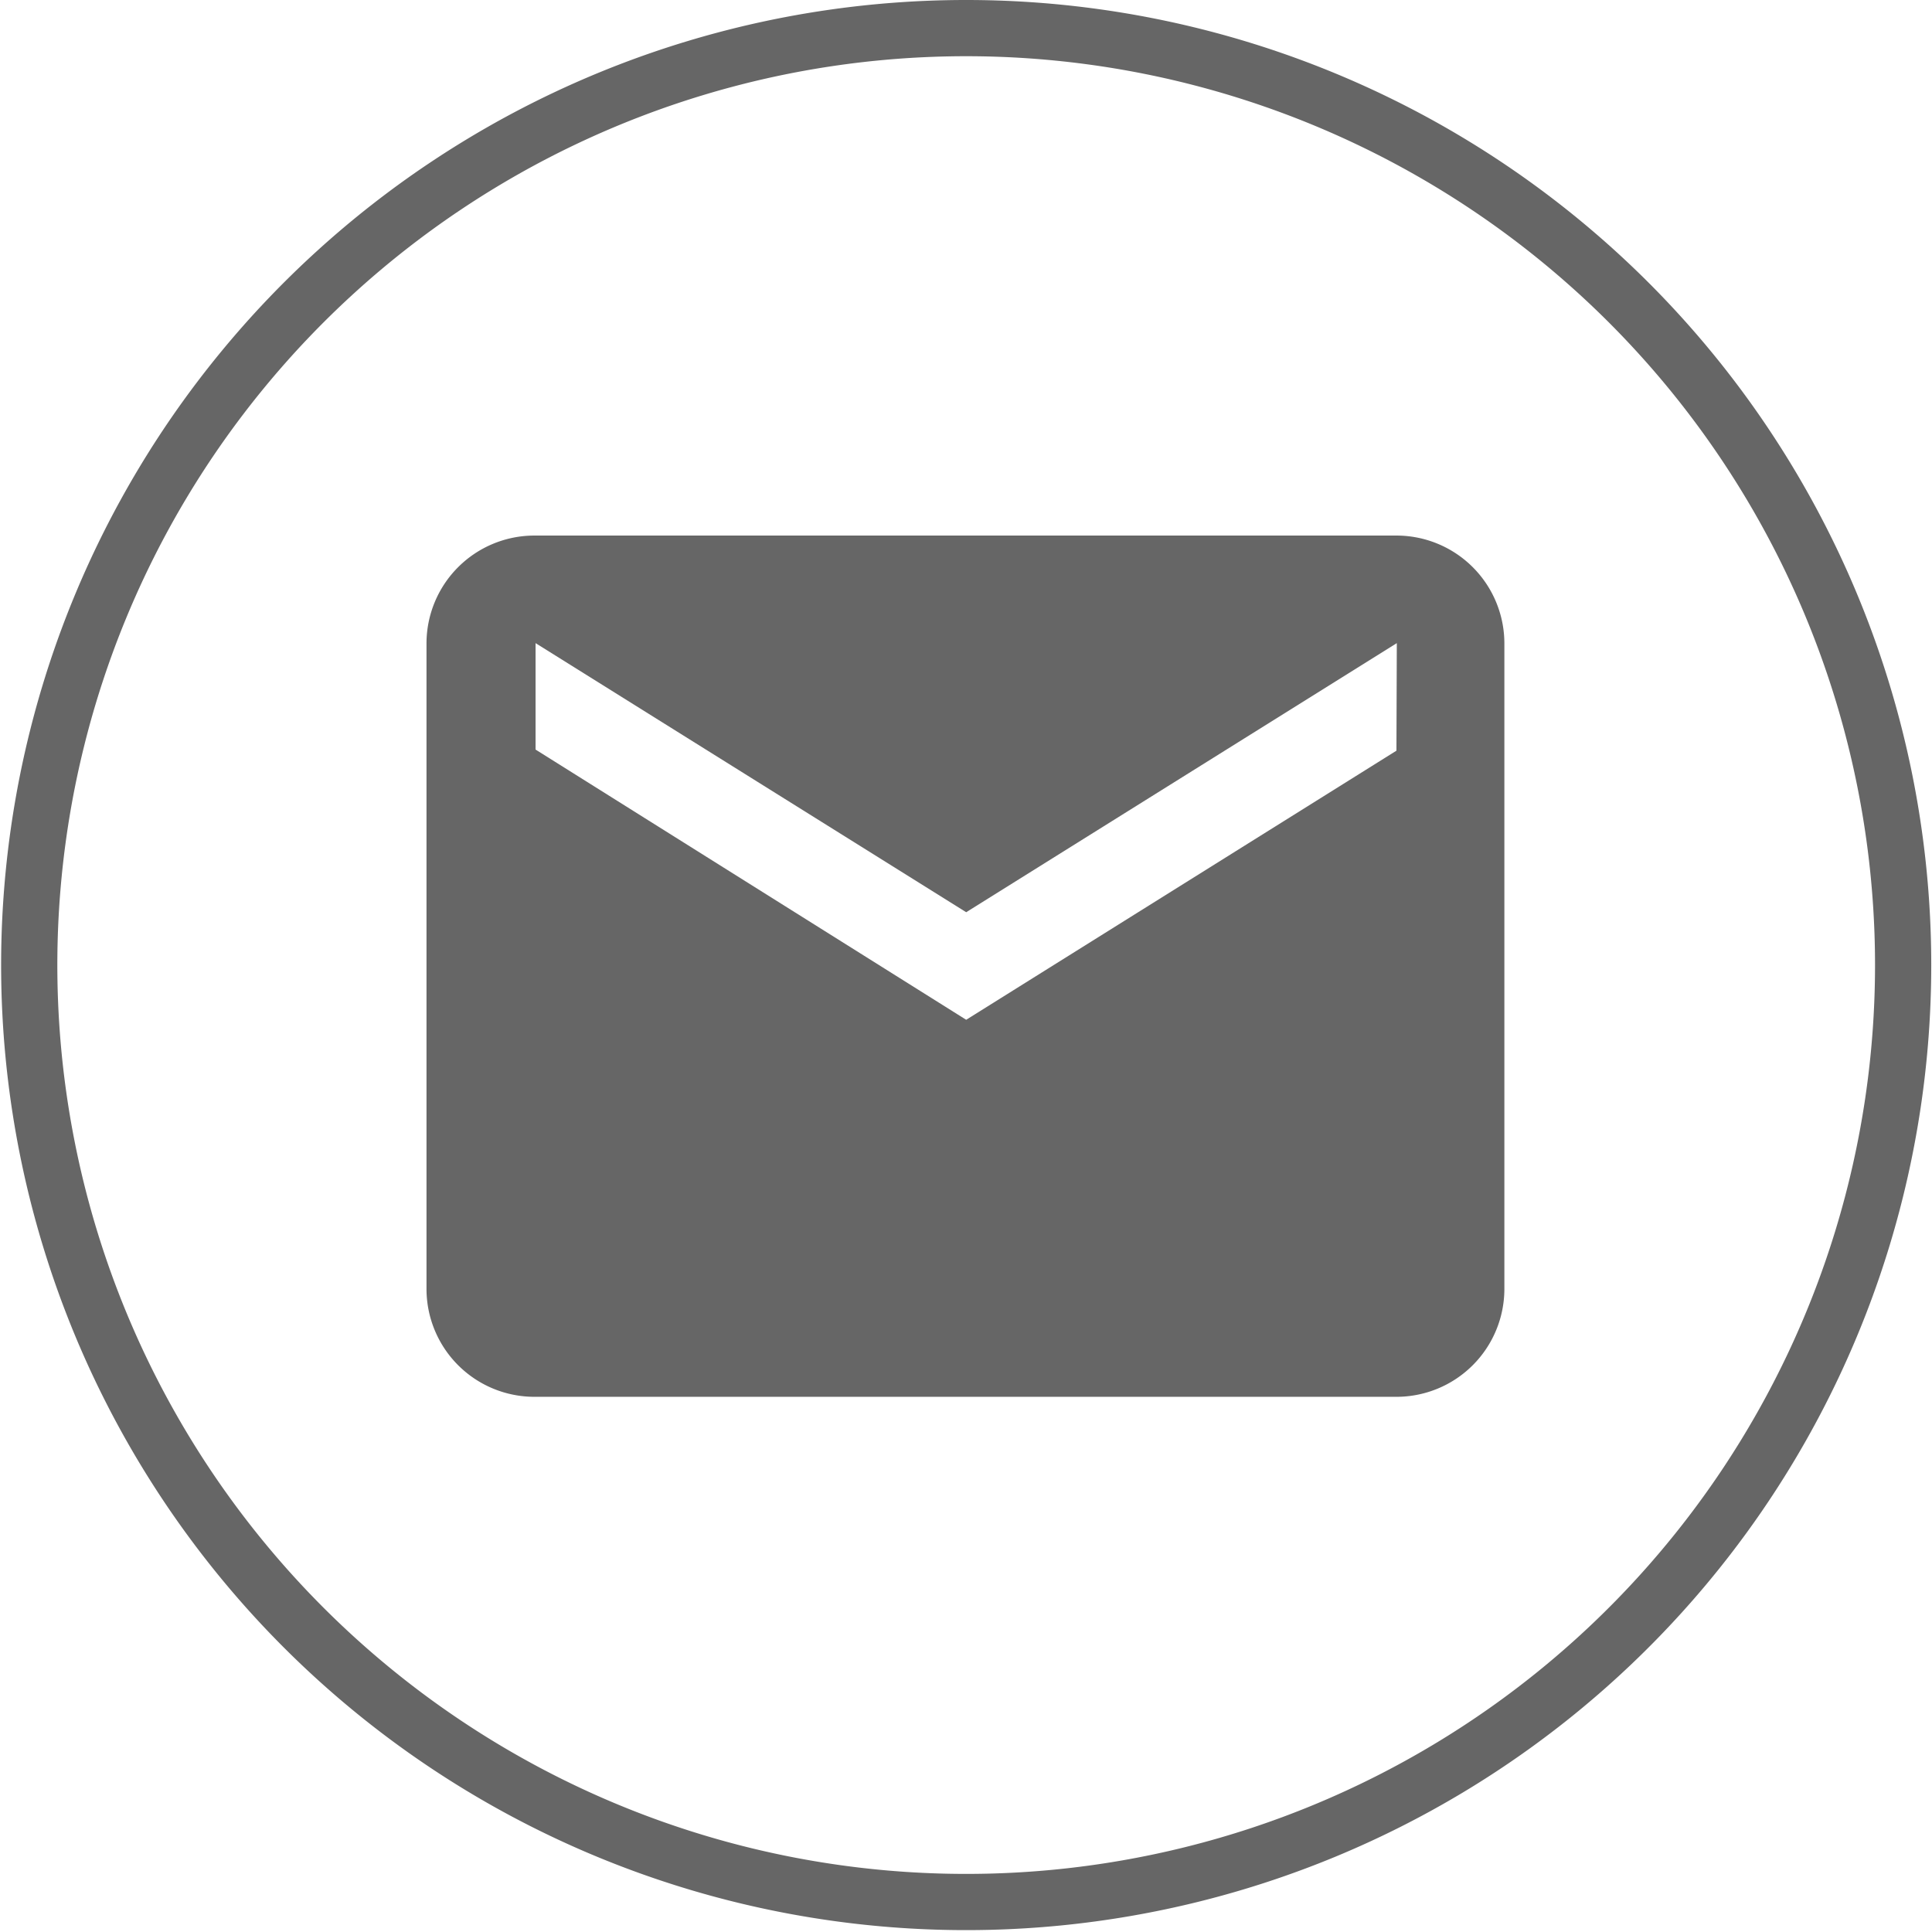
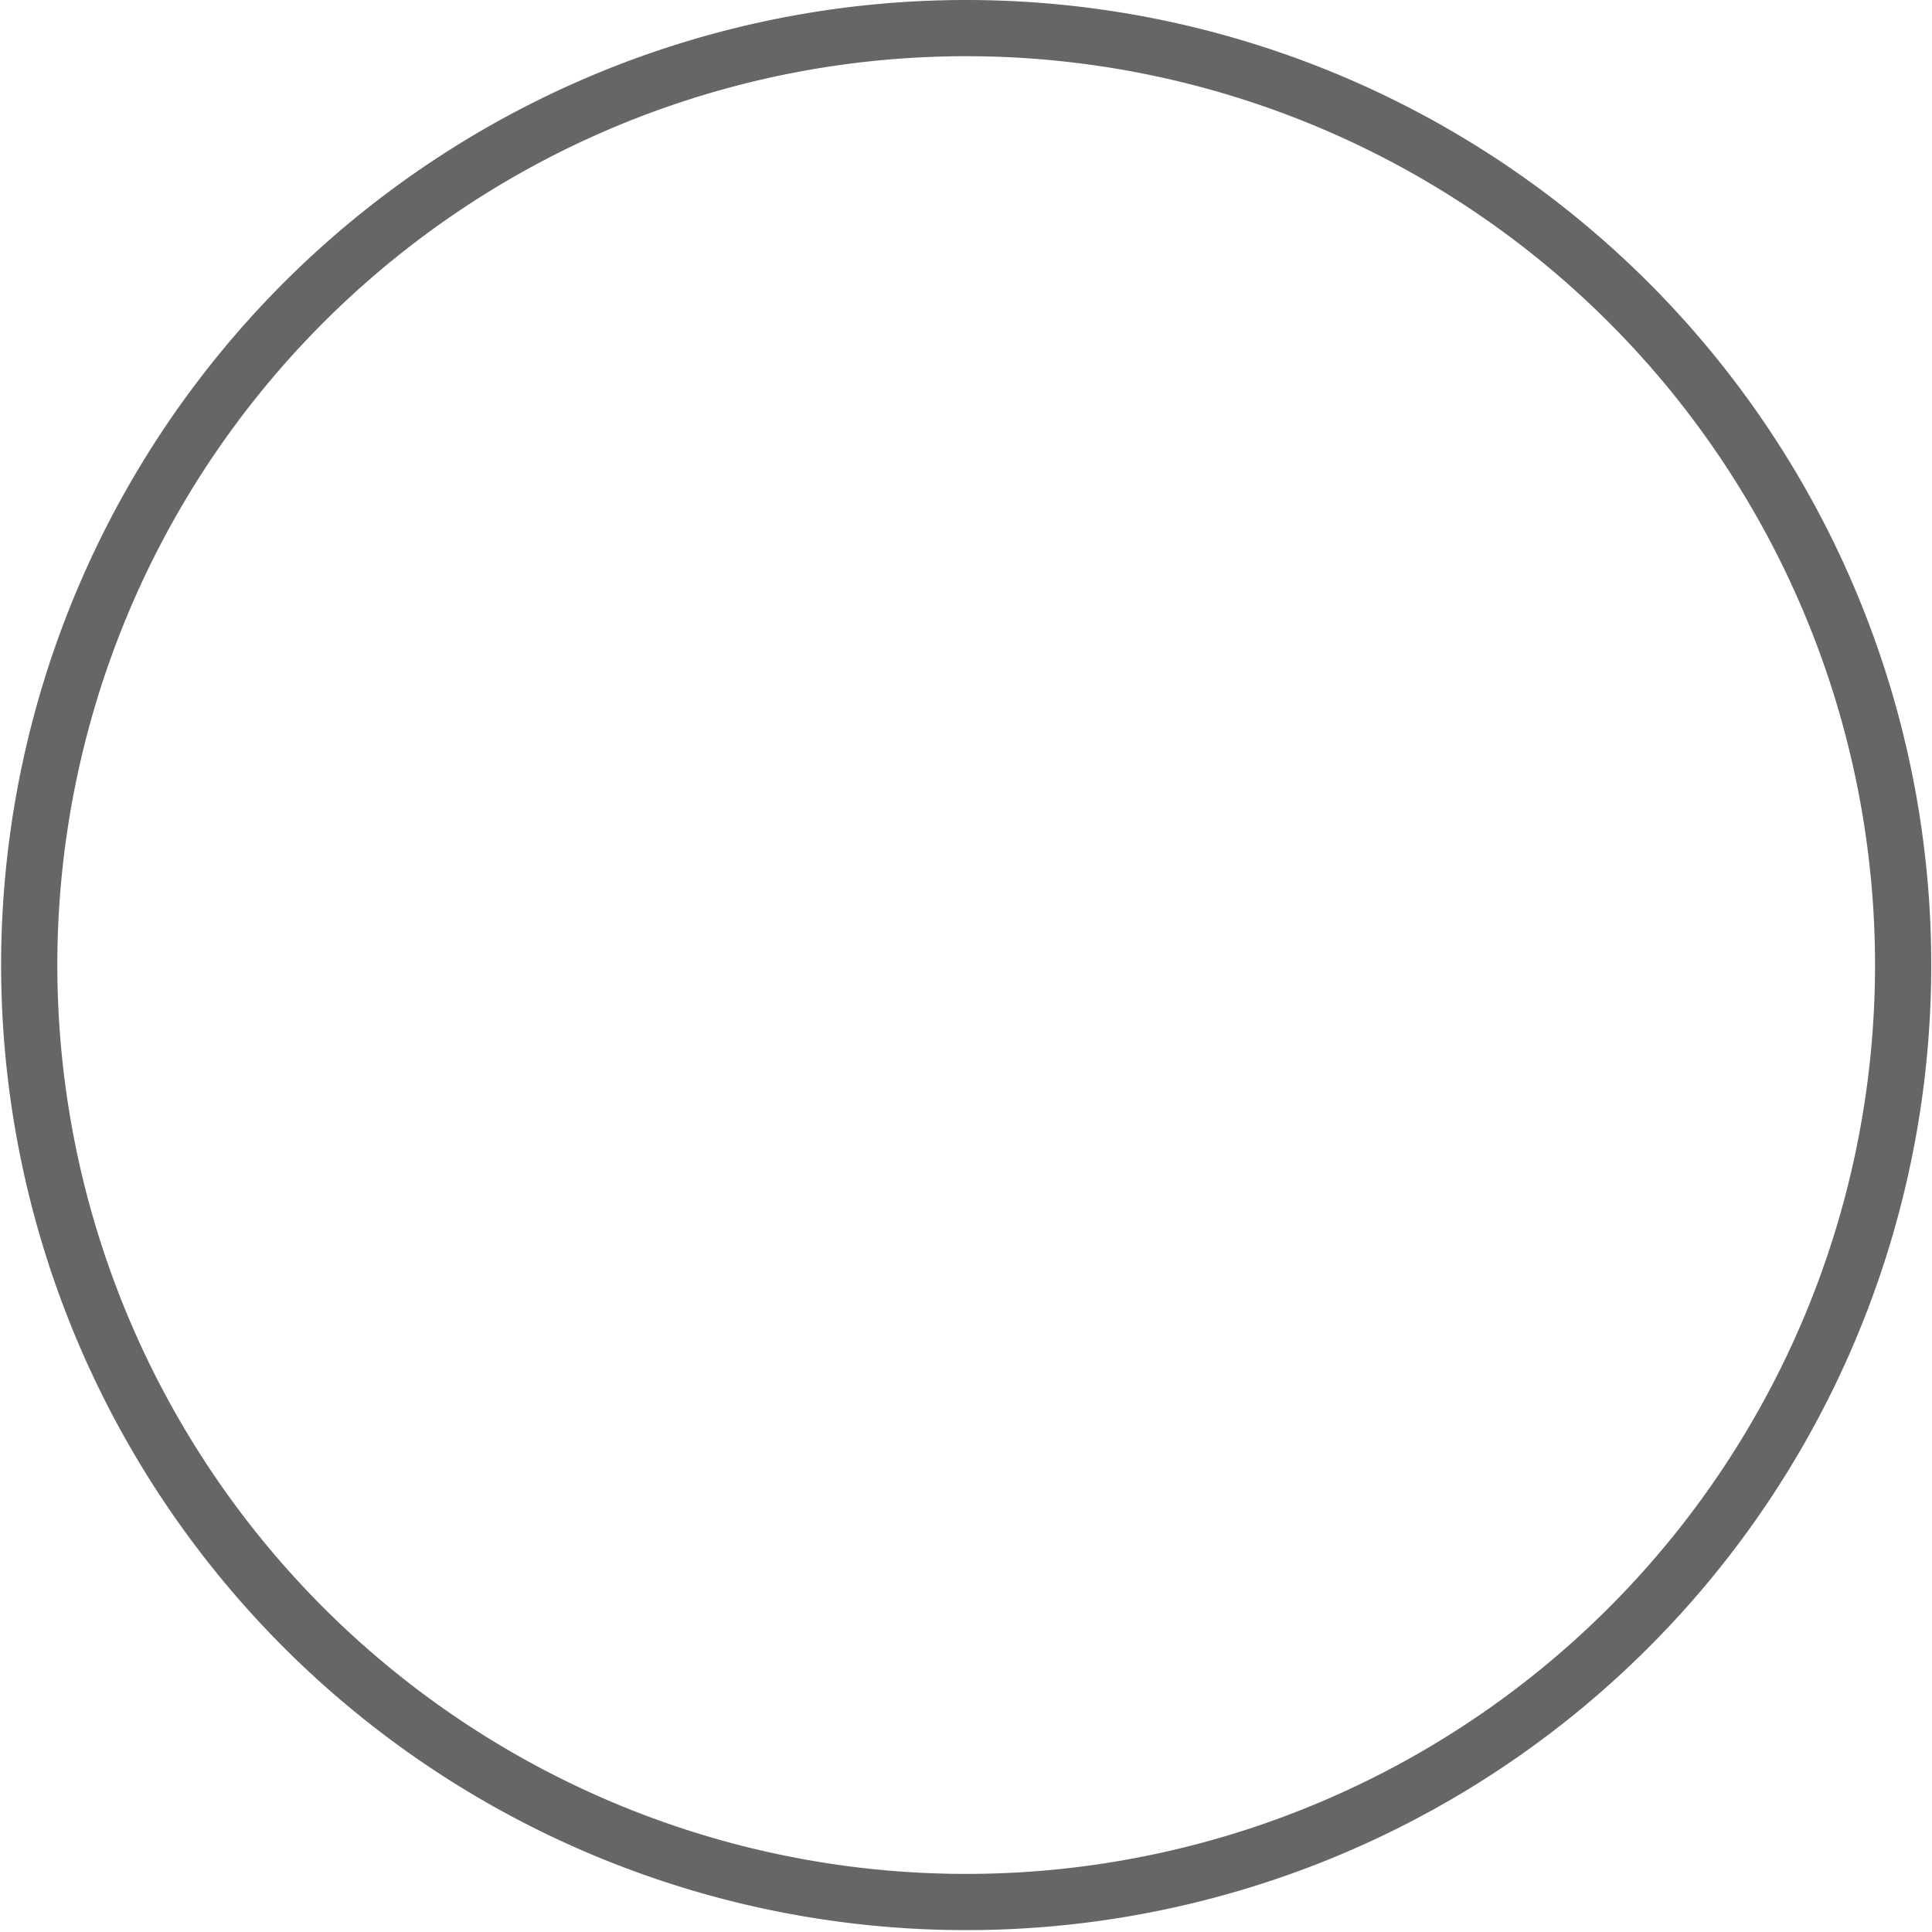
<svg xmlns="http://www.w3.org/2000/svg" viewBox="0 0 51.55 51.55">
  <defs>
    <style>.cls-1{fill:#666;}.cls-2{fill:none;stroke:#666;stroke-miterlimit:10;stroke-width:1.5px;}</style>
  </defs>
  <title>icon-mail</title>
  <g id="Layer_2" data-name="Layer 2">
    <g id="contactos">
-       <path class="cls-1" d="M37.26,14.29h-23a2.88,2.88,0,0,0-2.88,2.88V34.39a2.88,2.88,0,0,0,2.88,2.88h23a2.88,2.88,0,0,0,2.88-2.88V17.16A2.88,2.88,0,0,0,37.26,14.29Zm0,5.74L25.78,27.21,14.29,20V17.16l11.49,7.18,11.49-7.18Z" />
      <path class="cls-2" d="M25.78.75a25,25,0,1,0,25,25,25,25,0,0,0-25-25ZM39,37.27" />
    </g>
  </g>
</svg>